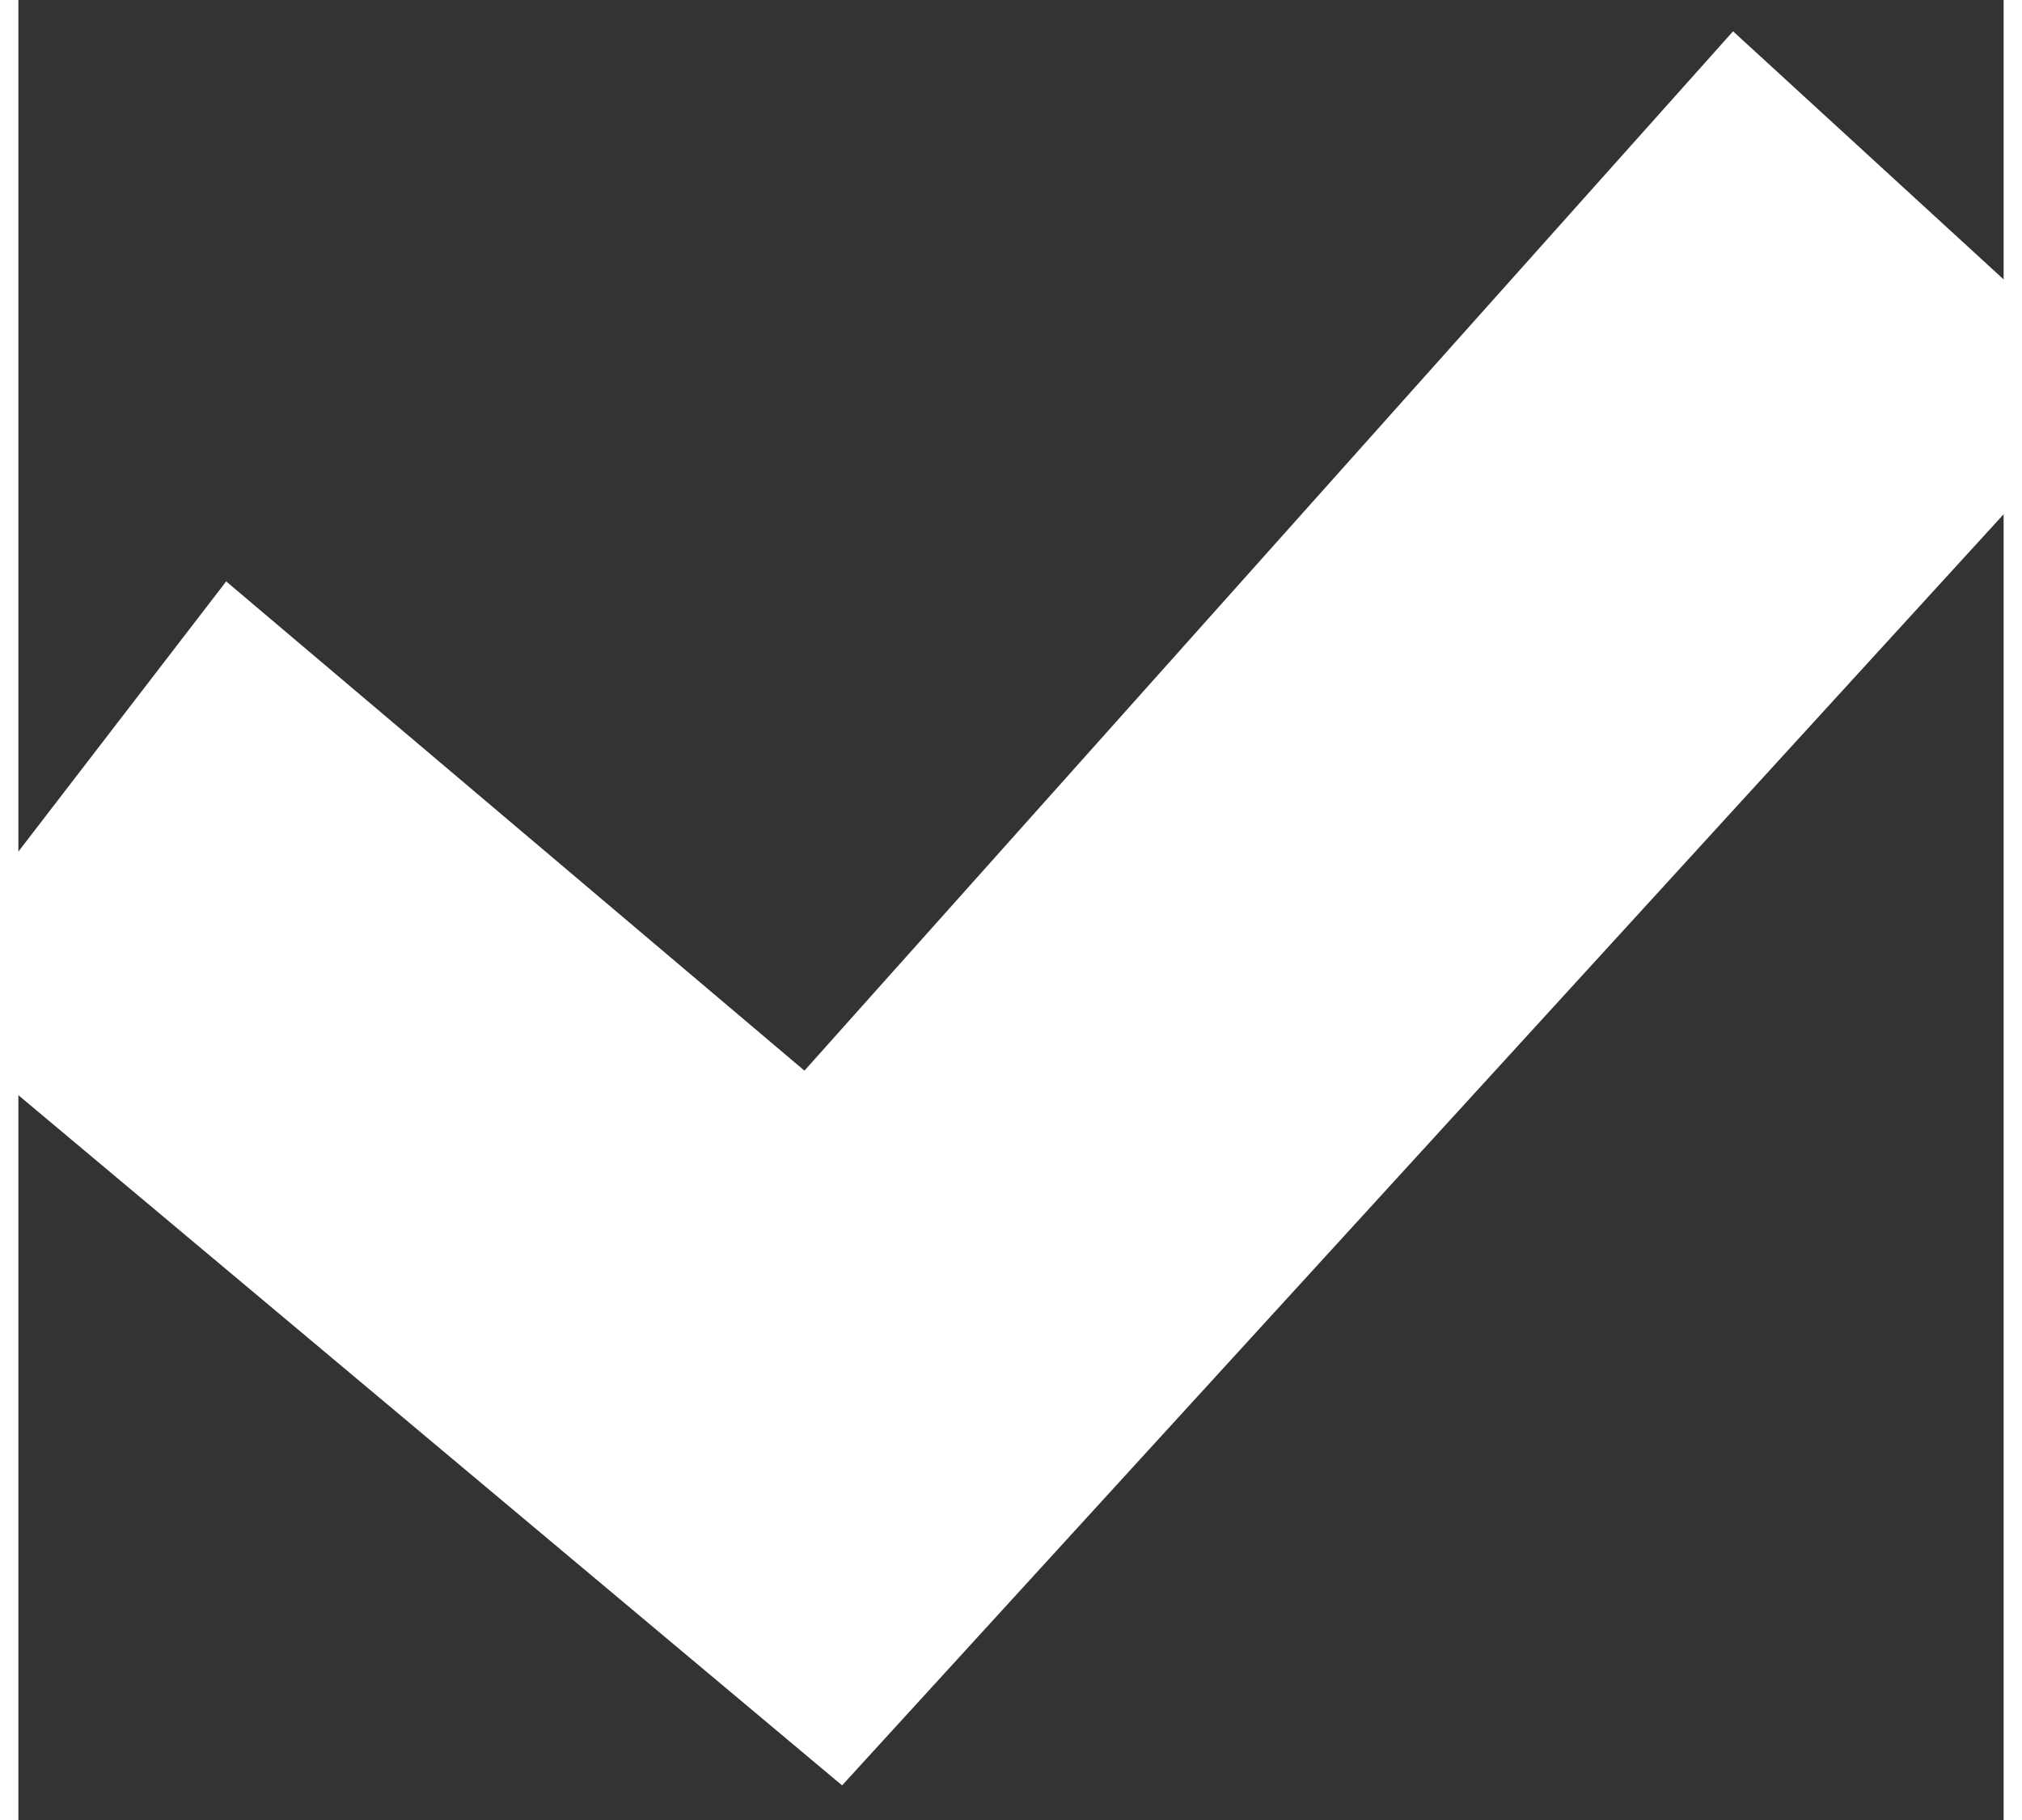
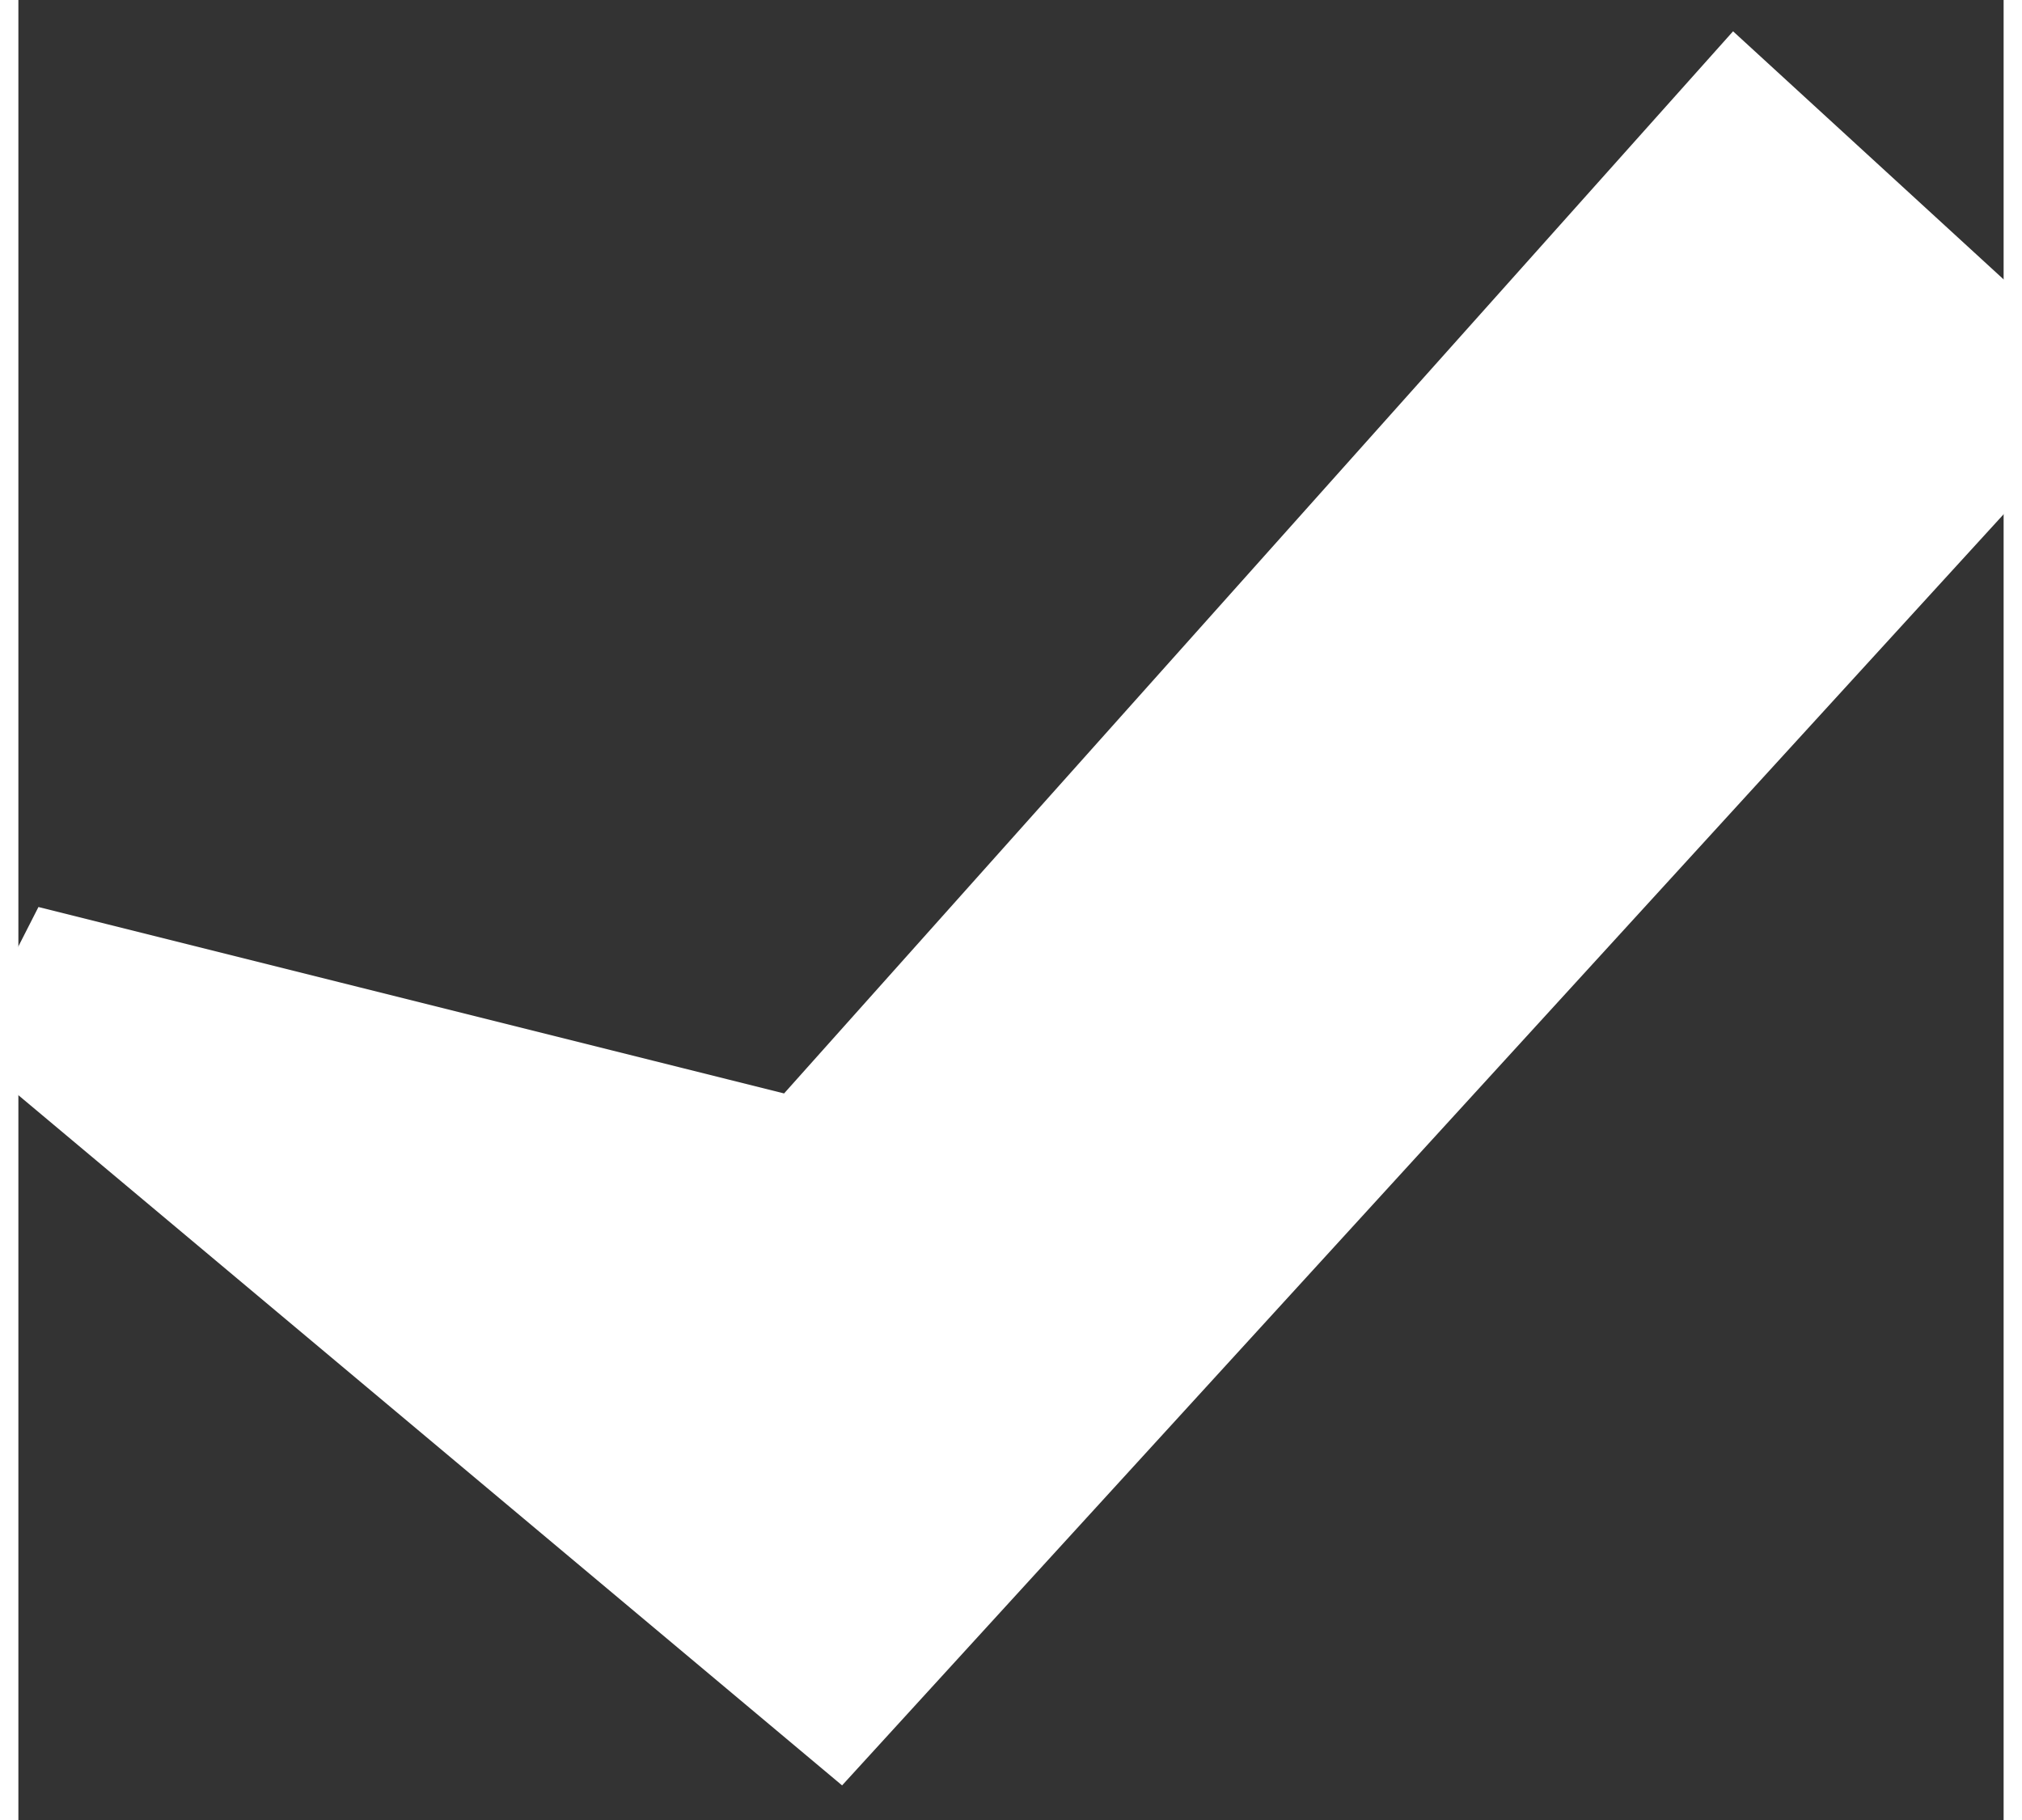
<svg xmlns="http://www.w3.org/2000/svg" fill="none" height="9" role="img" viewBox="0 0 12 11" width="10">
  <rect x="0" y="0" width="12" height="11" fill="#333333" stroke="none" />
  <g fill="none" fillRule="evenodd" stroke="white" strokeLinecap="round" strokeLinejoin="round">
    <g stroke="white">
-       <path d="M0 5.967L1.333 4.234L4.8 7.167L10.4 0.9L12 2.367L4.933 10.1L0 5.967Z" fill="white" />
+       <path d="M0 5.967L4.8 7.167L10.4 0.9L12 2.367L4.933 10.1L0 5.967Z" fill="white" />
    </g>
  </g>
</svg>